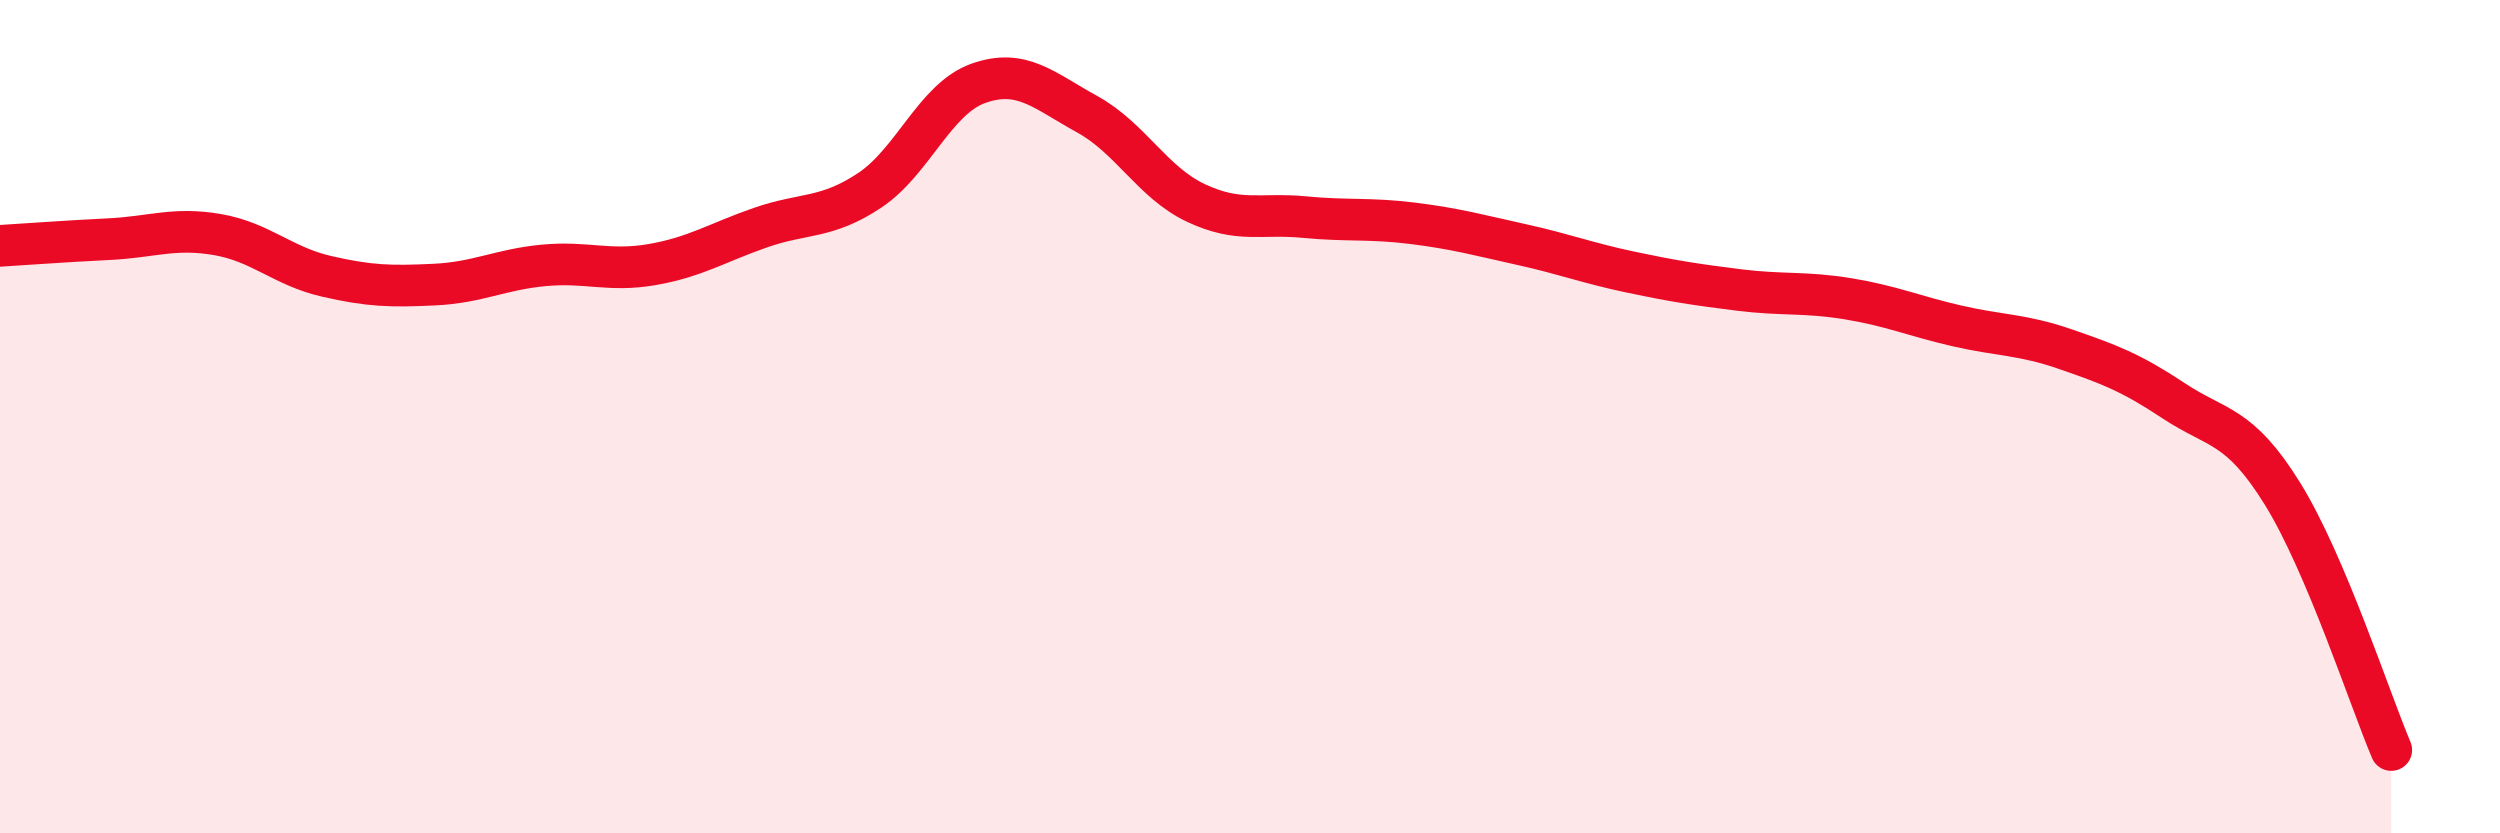
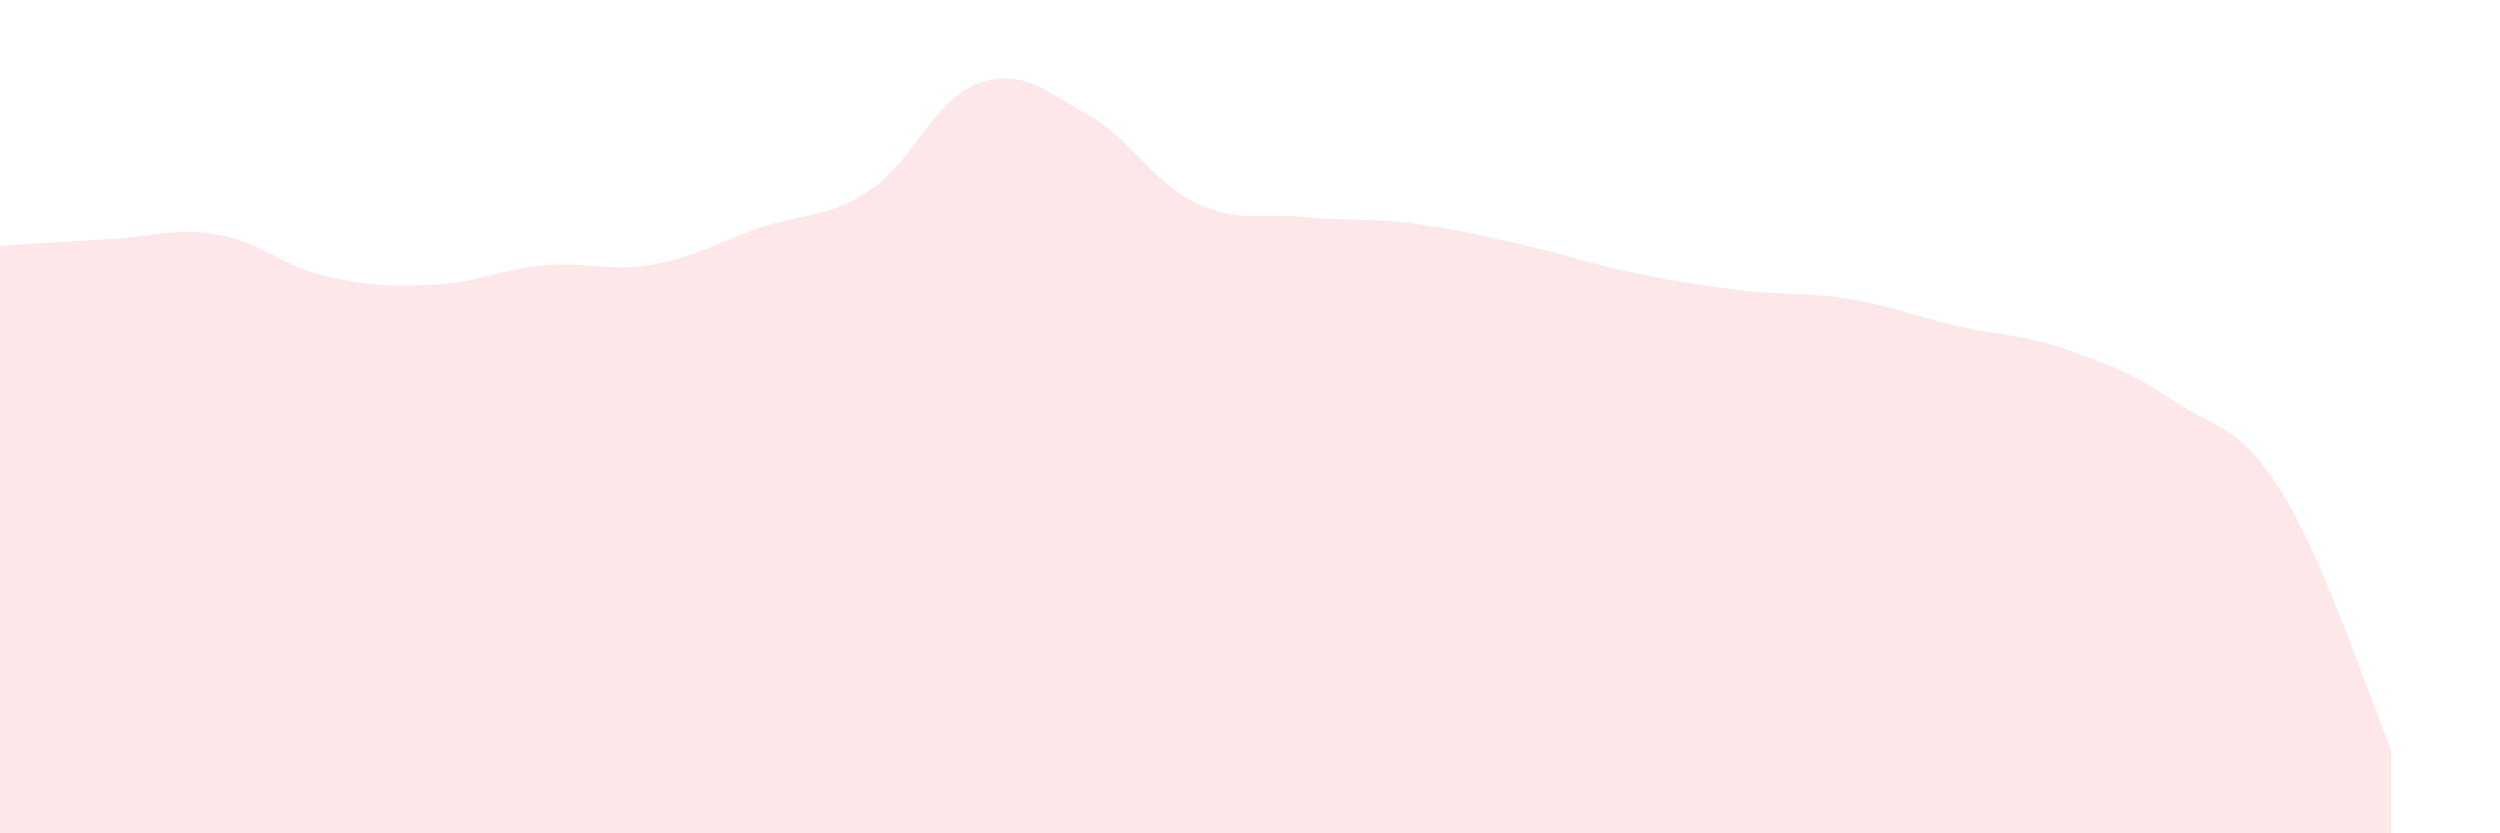
<svg xmlns="http://www.w3.org/2000/svg" width="60" height="20" viewBox="0 0 60 20">
  <path d="M 0,5.9 C 0.52,5.87 1.57,5.79 2.61,5.74 C 3.65,5.69 4.18,5.45 5.22,5.63 C 6.26,5.81 6.79,6.39 7.83,6.63 C 8.87,6.87 9.39,6.88 10.43,6.83 C 11.47,6.78 12,6.47 13.04,6.37 C 14.08,6.27 14.61,6.53 15.65,6.35 C 16.69,6.17 17.22,5.82 18.26,5.46 C 19.3,5.1 19.83,5.26 20.87,4.57 C 21.91,3.88 22.44,2.37 23.48,2 C 24.52,1.63 25.05,2.17 26.09,2.74 C 27.13,3.31 27.66,4.38 28.7,4.87 C 29.74,5.36 30.26,5.11 31.3,5.21 C 32.34,5.31 32.87,5.23 33.91,5.36 C 34.95,5.49 35.48,5.64 36.52,5.87 C 37.56,6.1 38.09,6.31 39.13,6.53 C 40.17,6.75 40.7,6.83 41.74,6.96 C 42.78,7.09 43.31,7 44.35,7.17 C 45.39,7.34 45.92,7.58 46.96,7.82 C 48,8.06 48.53,8.02 49.57,8.38 C 50.61,8.74 51.13,8.93 52.17,9.62 C 53.21,10.31 53.74,10.17 54.78,11.85 C 55.82,13.53 56.87,16.77 57.39,18L57.39 20L0 20Z" fill="#EB0A25" opacity="0.1" stroke-linecap="round" stroke-linejoin="round" />
-   <path d="M 0,5.9 C 0.52,5.87 1.57,5.79 2.61,5.74 C 3.65,5.69 4.18,5.45 5.22,5.63 C 6.26,5.81 6.79,6.39 7.83,6.63 C 8.87,6.87 9.39,6.88 10.43,6.83 C 11.47,6.78 12,6.47 13.04,6.37 C 14.08,6.27 14.61,6.53 15.65,6.35 C 16.69,6.17 17.22,5.82 18.26,5.46 C 19.3,5.1 19.83,5.26 20.87,4.57 C 21.91,3.88 22.44,2.37 23.48,2 C 24.52,1.63 25.05,2.17 26.09,2.74 C 27.13,3.31 27.66,4.38 28.7,4.87 C 29.74,5.36 30.26,5.11 31.3,5.21 C 32.34,5.31 32.87,5.23 33.91,5.36 C 34.95,5.49 35.48,5.64 36.52,5.87 C 37.56,6.1 38.09,6.31 39.13,6.53 C 40.17,6.75 40.7,6.83 41.74,6.96 C 42.78,7.09 43.31,7 44.35,7.17 C 45.39,7.34 45.92,7.58 46.96,7.82 C 48,8.06 48.53,8.02 49.57,8.38 C 50.61,8.74 51.13,8.93 52.17,9.62 C 53.21,10.31 53.74,10.17 54.78,11.85 C 55.82,13.53 56.87,16.77 57.39,18" stroke="#EB0A25" stroke-width="1" fill="none" stroke-linecap="round" stroke-linejoin="round" />
</svg>